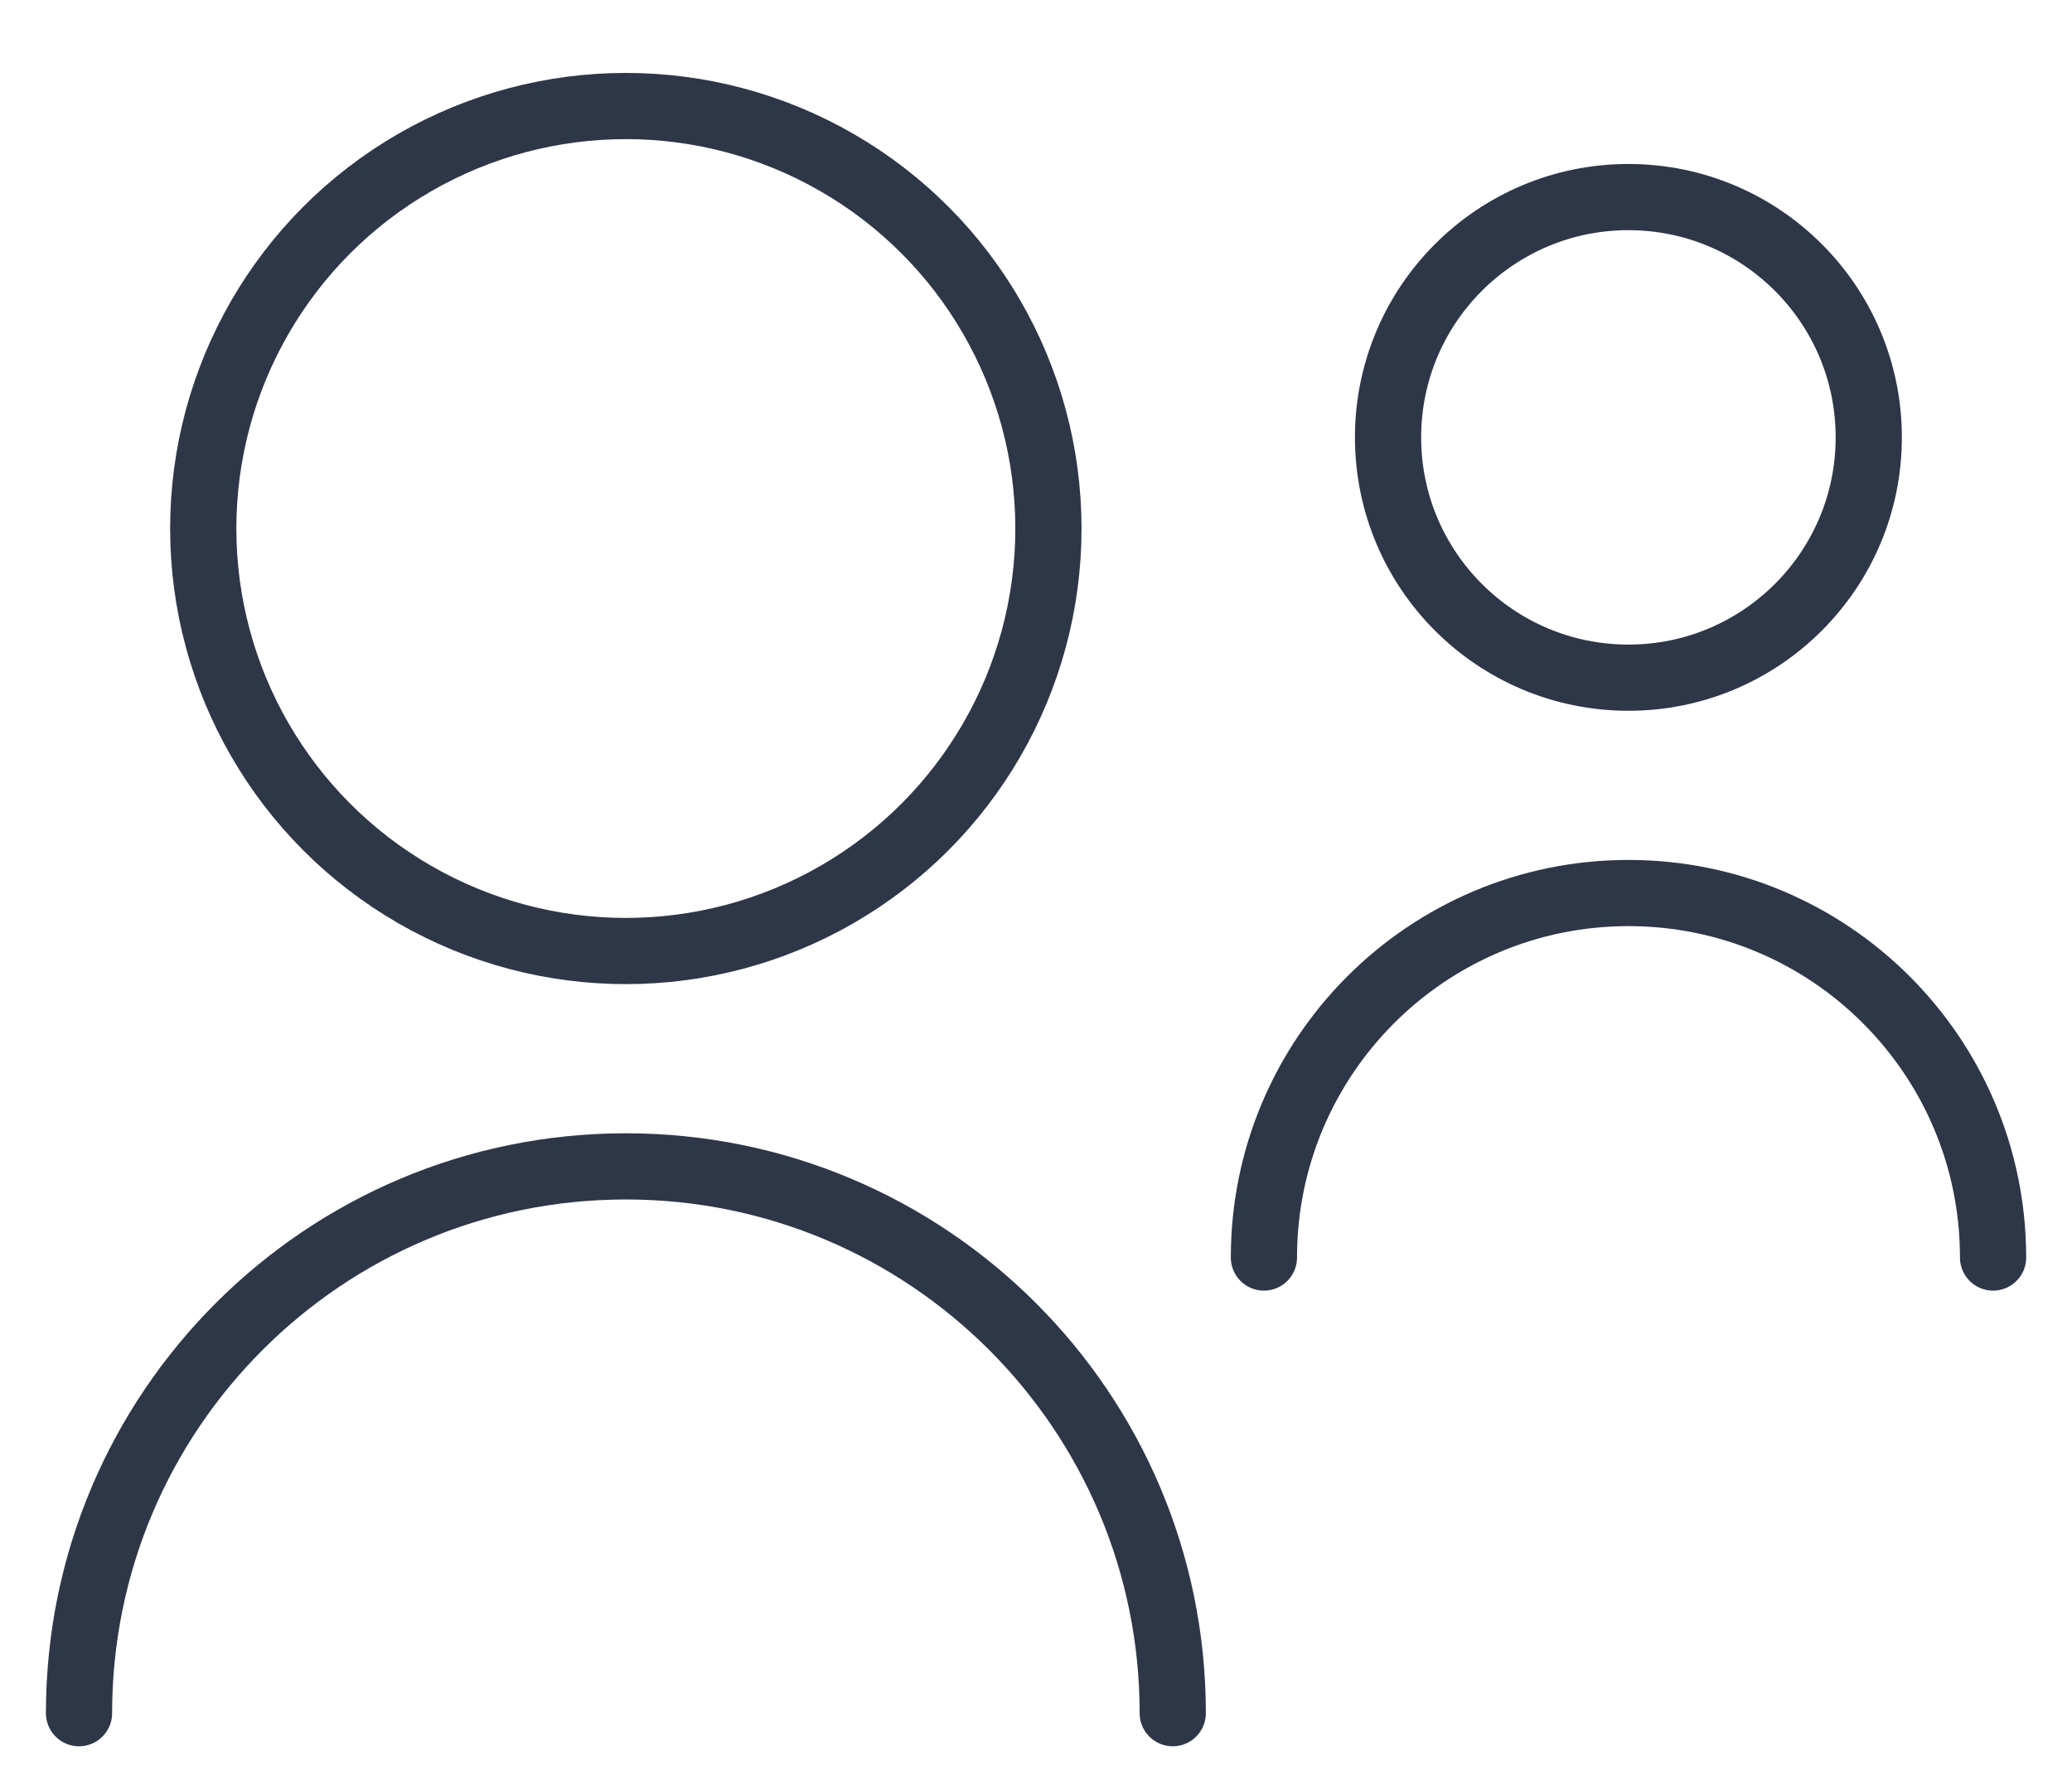
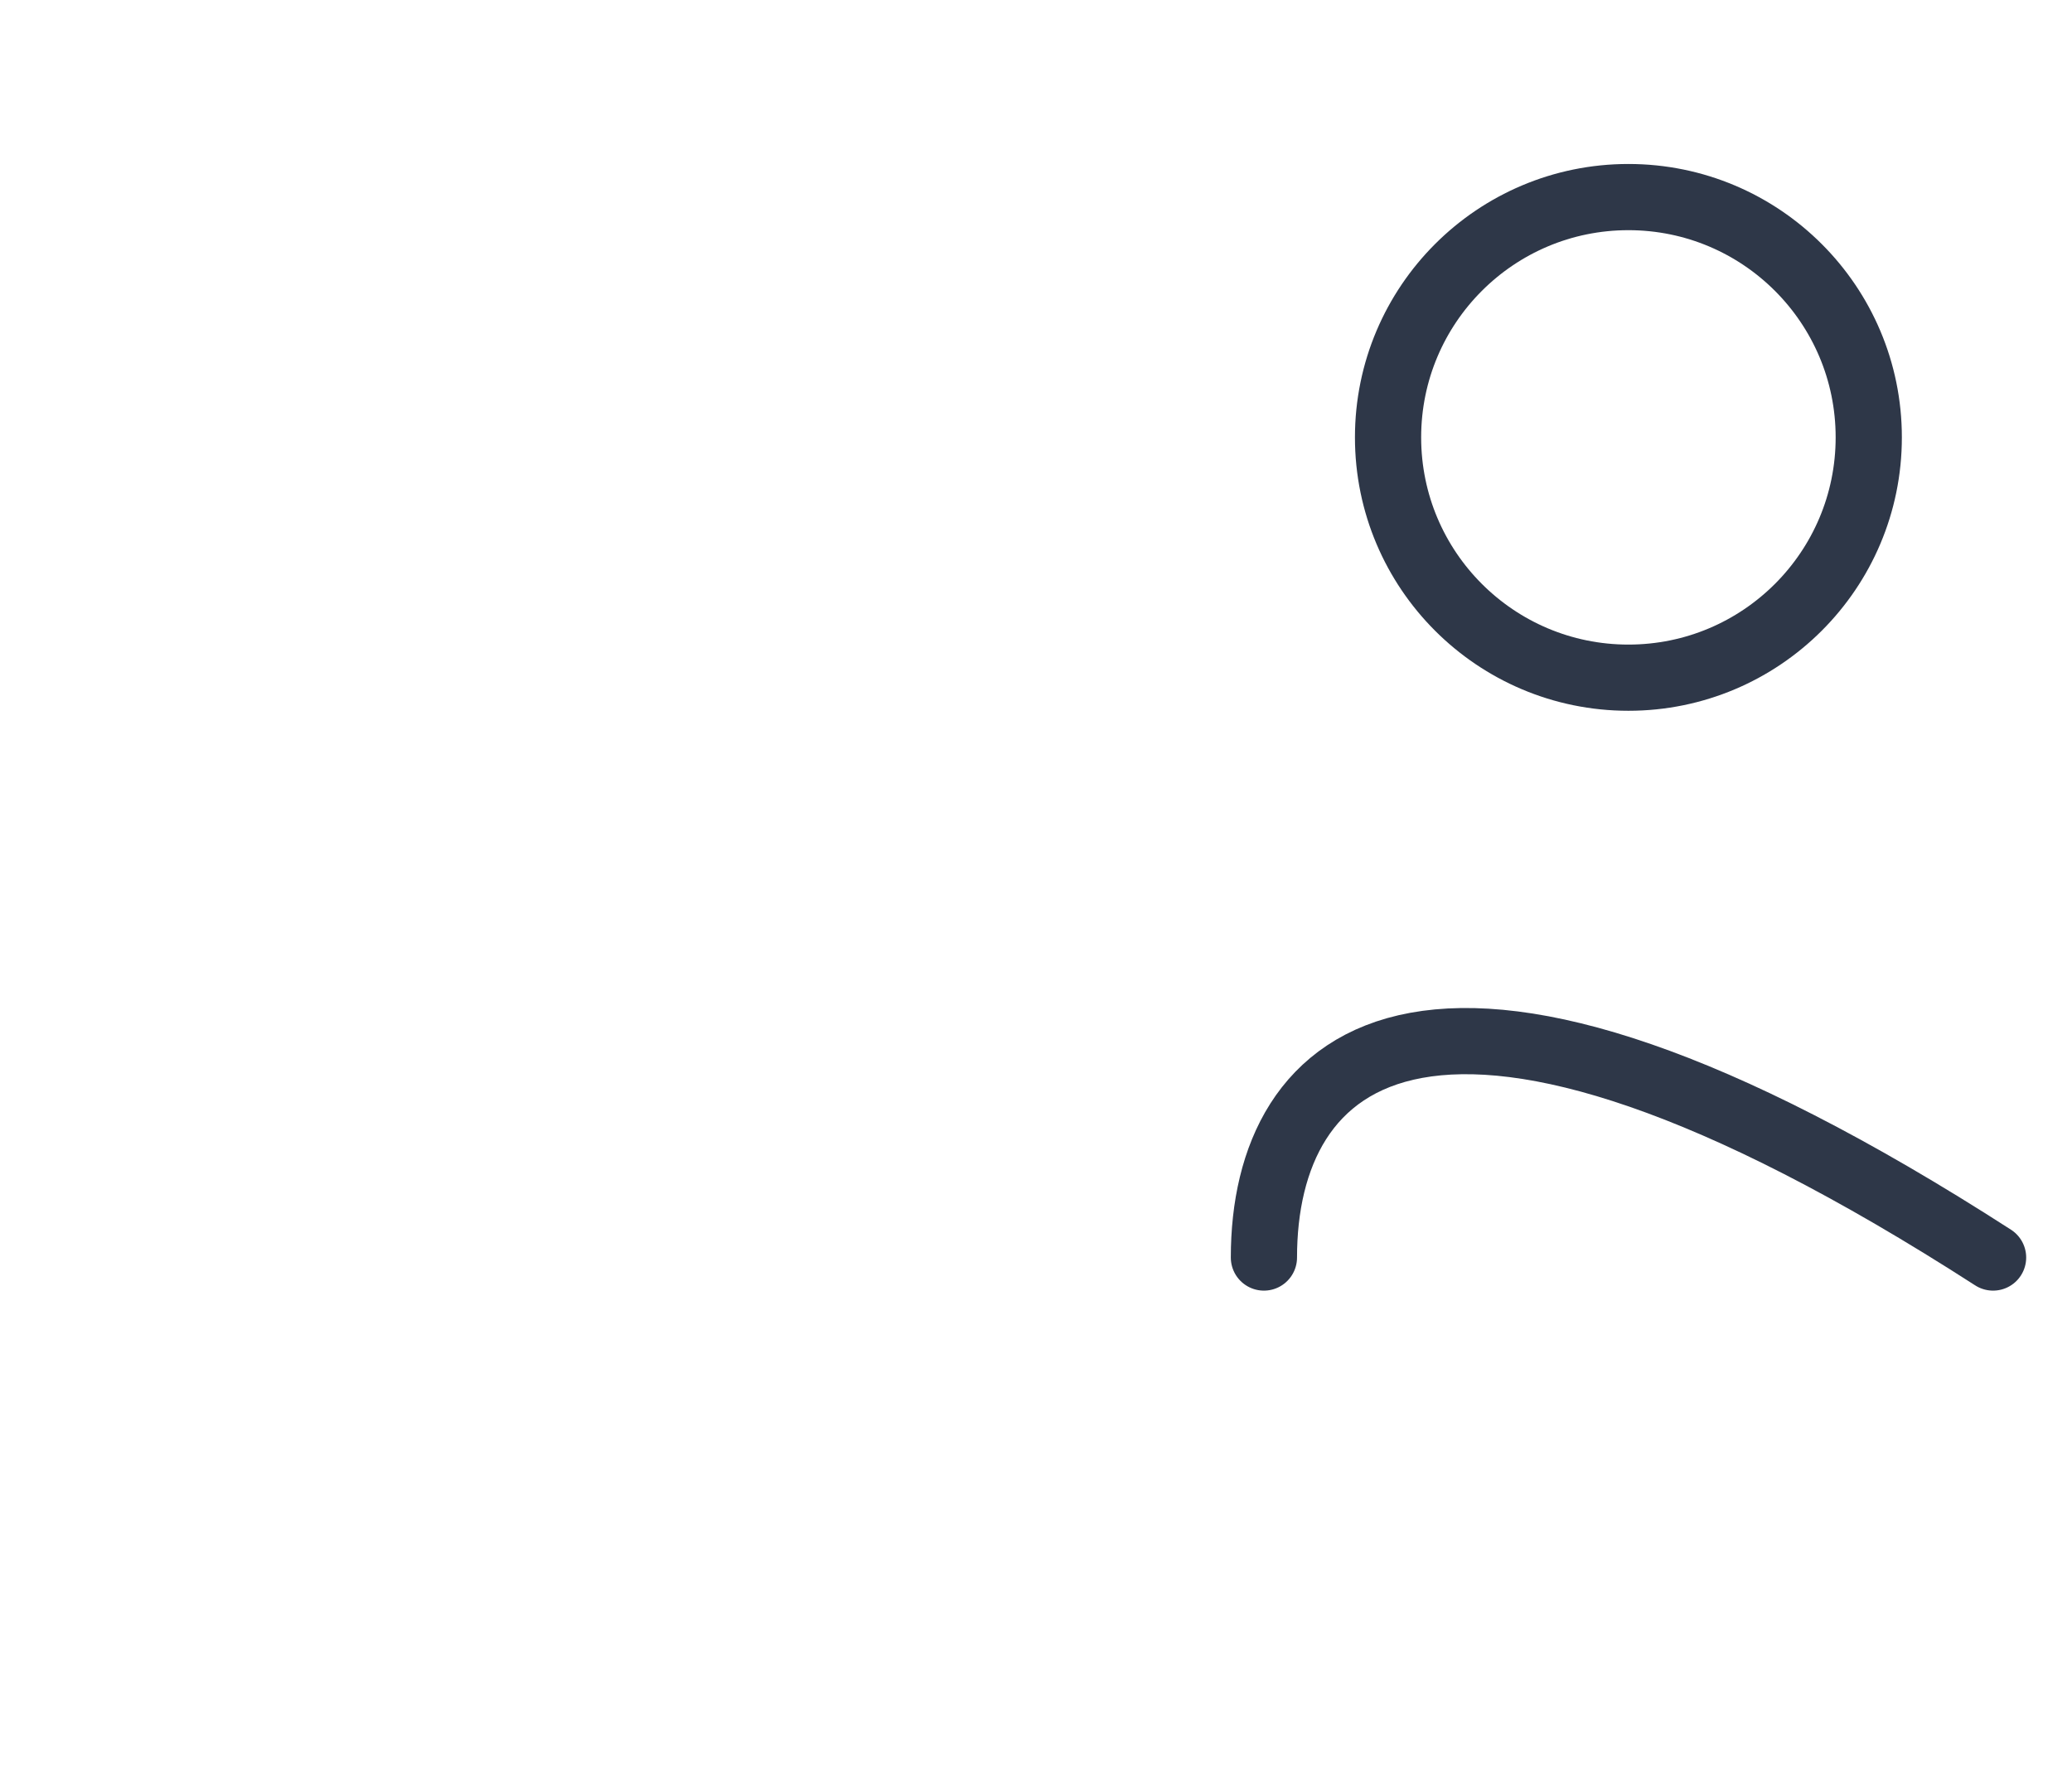
<svg xmlns="http://www.w3.org/2000/svg" width="22" height="19" viewBox="0 0 22 19" fill="none">
  <g id="Group 66">
-     <circle id="Ellipse 26" cx="6.645" cy="5.613" r="4.487" stroke="#2E3748" stroke-width="0.703" />
    <circle id="Ellipse 28" cx="17.29" cy="4.645" r="2.552" stroke="#2E3748" stroke-width="0.703" />
-     <path id="Ellipse 27" d="M12.452 18.194C12.452 14.987 9.852 12.387 6.645 12.387C3.438 12.387 0.839 14.987 0.839 18.194" stroke="#2E3748" stroke-width="0.703" stroke-linecap="round" />
-     <path id="Ellipse 29" d="M21.162 13.355C21.162 11.217 19.429 9.484 17.291 9.484C15.153 9.484 13.42 11.217 13.42 13.355" stroke="#2E3748" stroke-width="0.703" stroke-linecap="round" />
+     <path id="Ellipse 29" d="M21.162 13.355C15.153 9.484 13.42 11.217 13.42 13.355" stroke="#2E3748" stroke-width="0.703" stroke-linecap="round" />
  </g>
</svg>